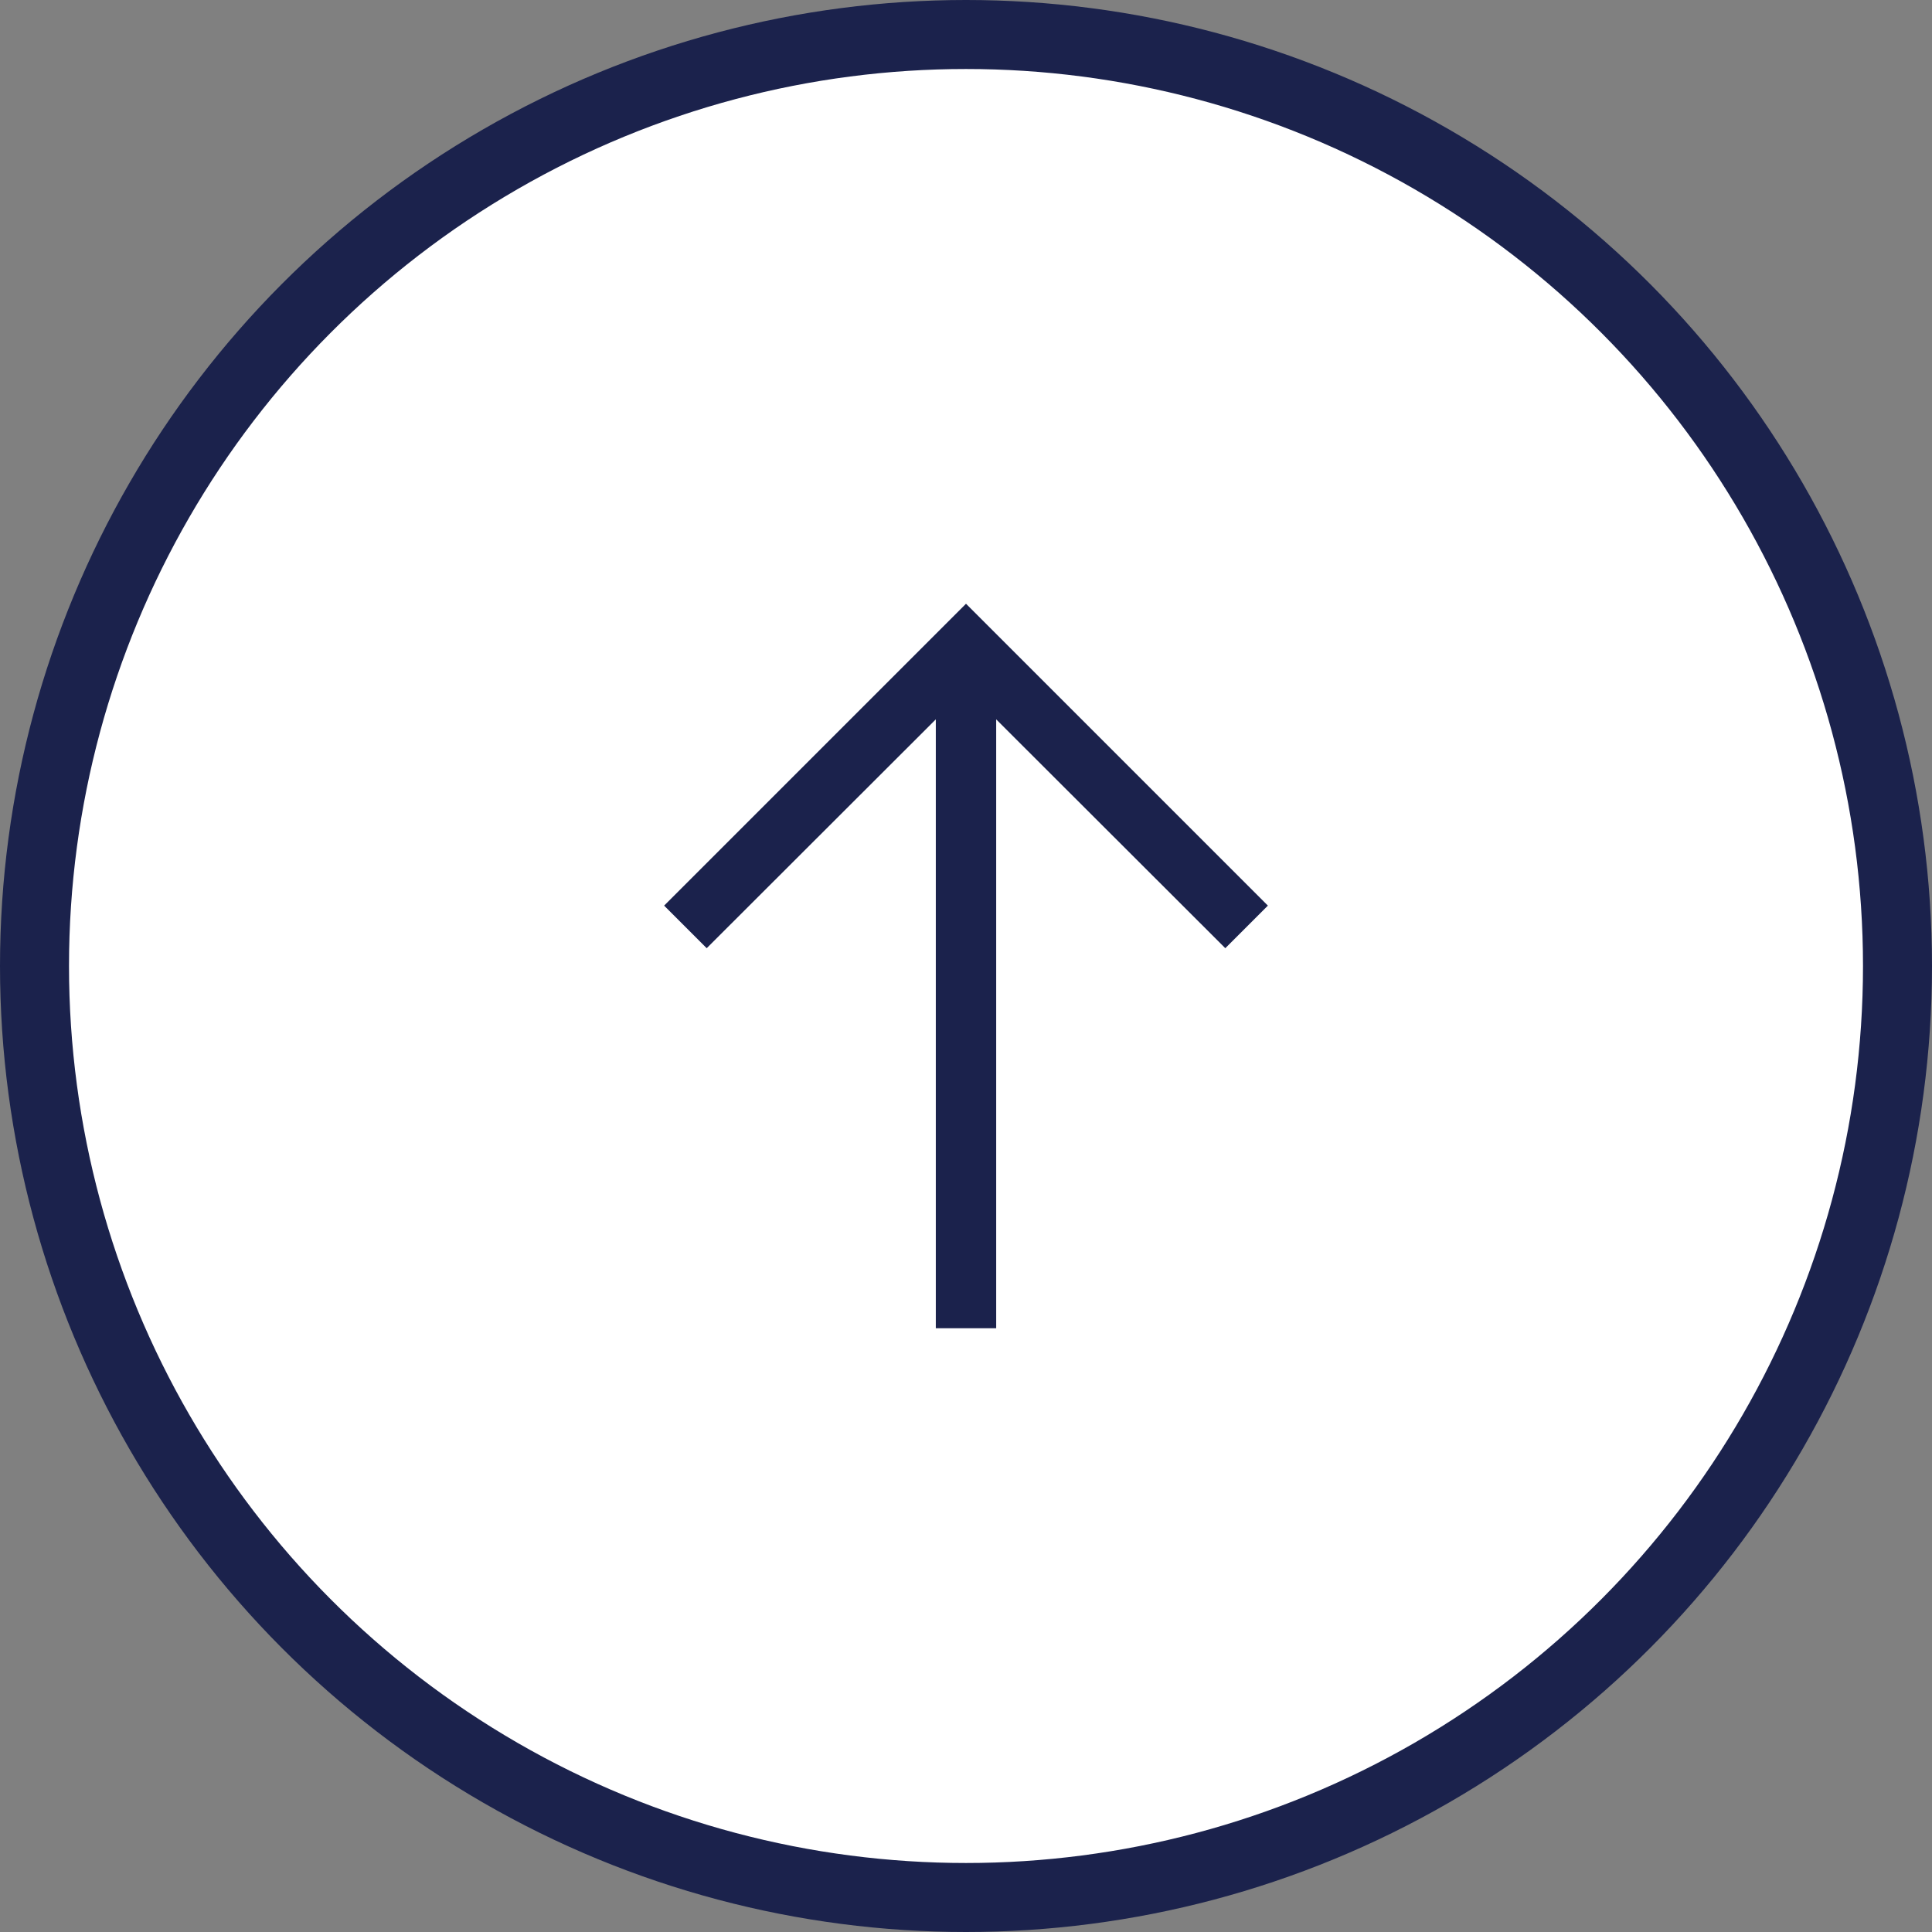
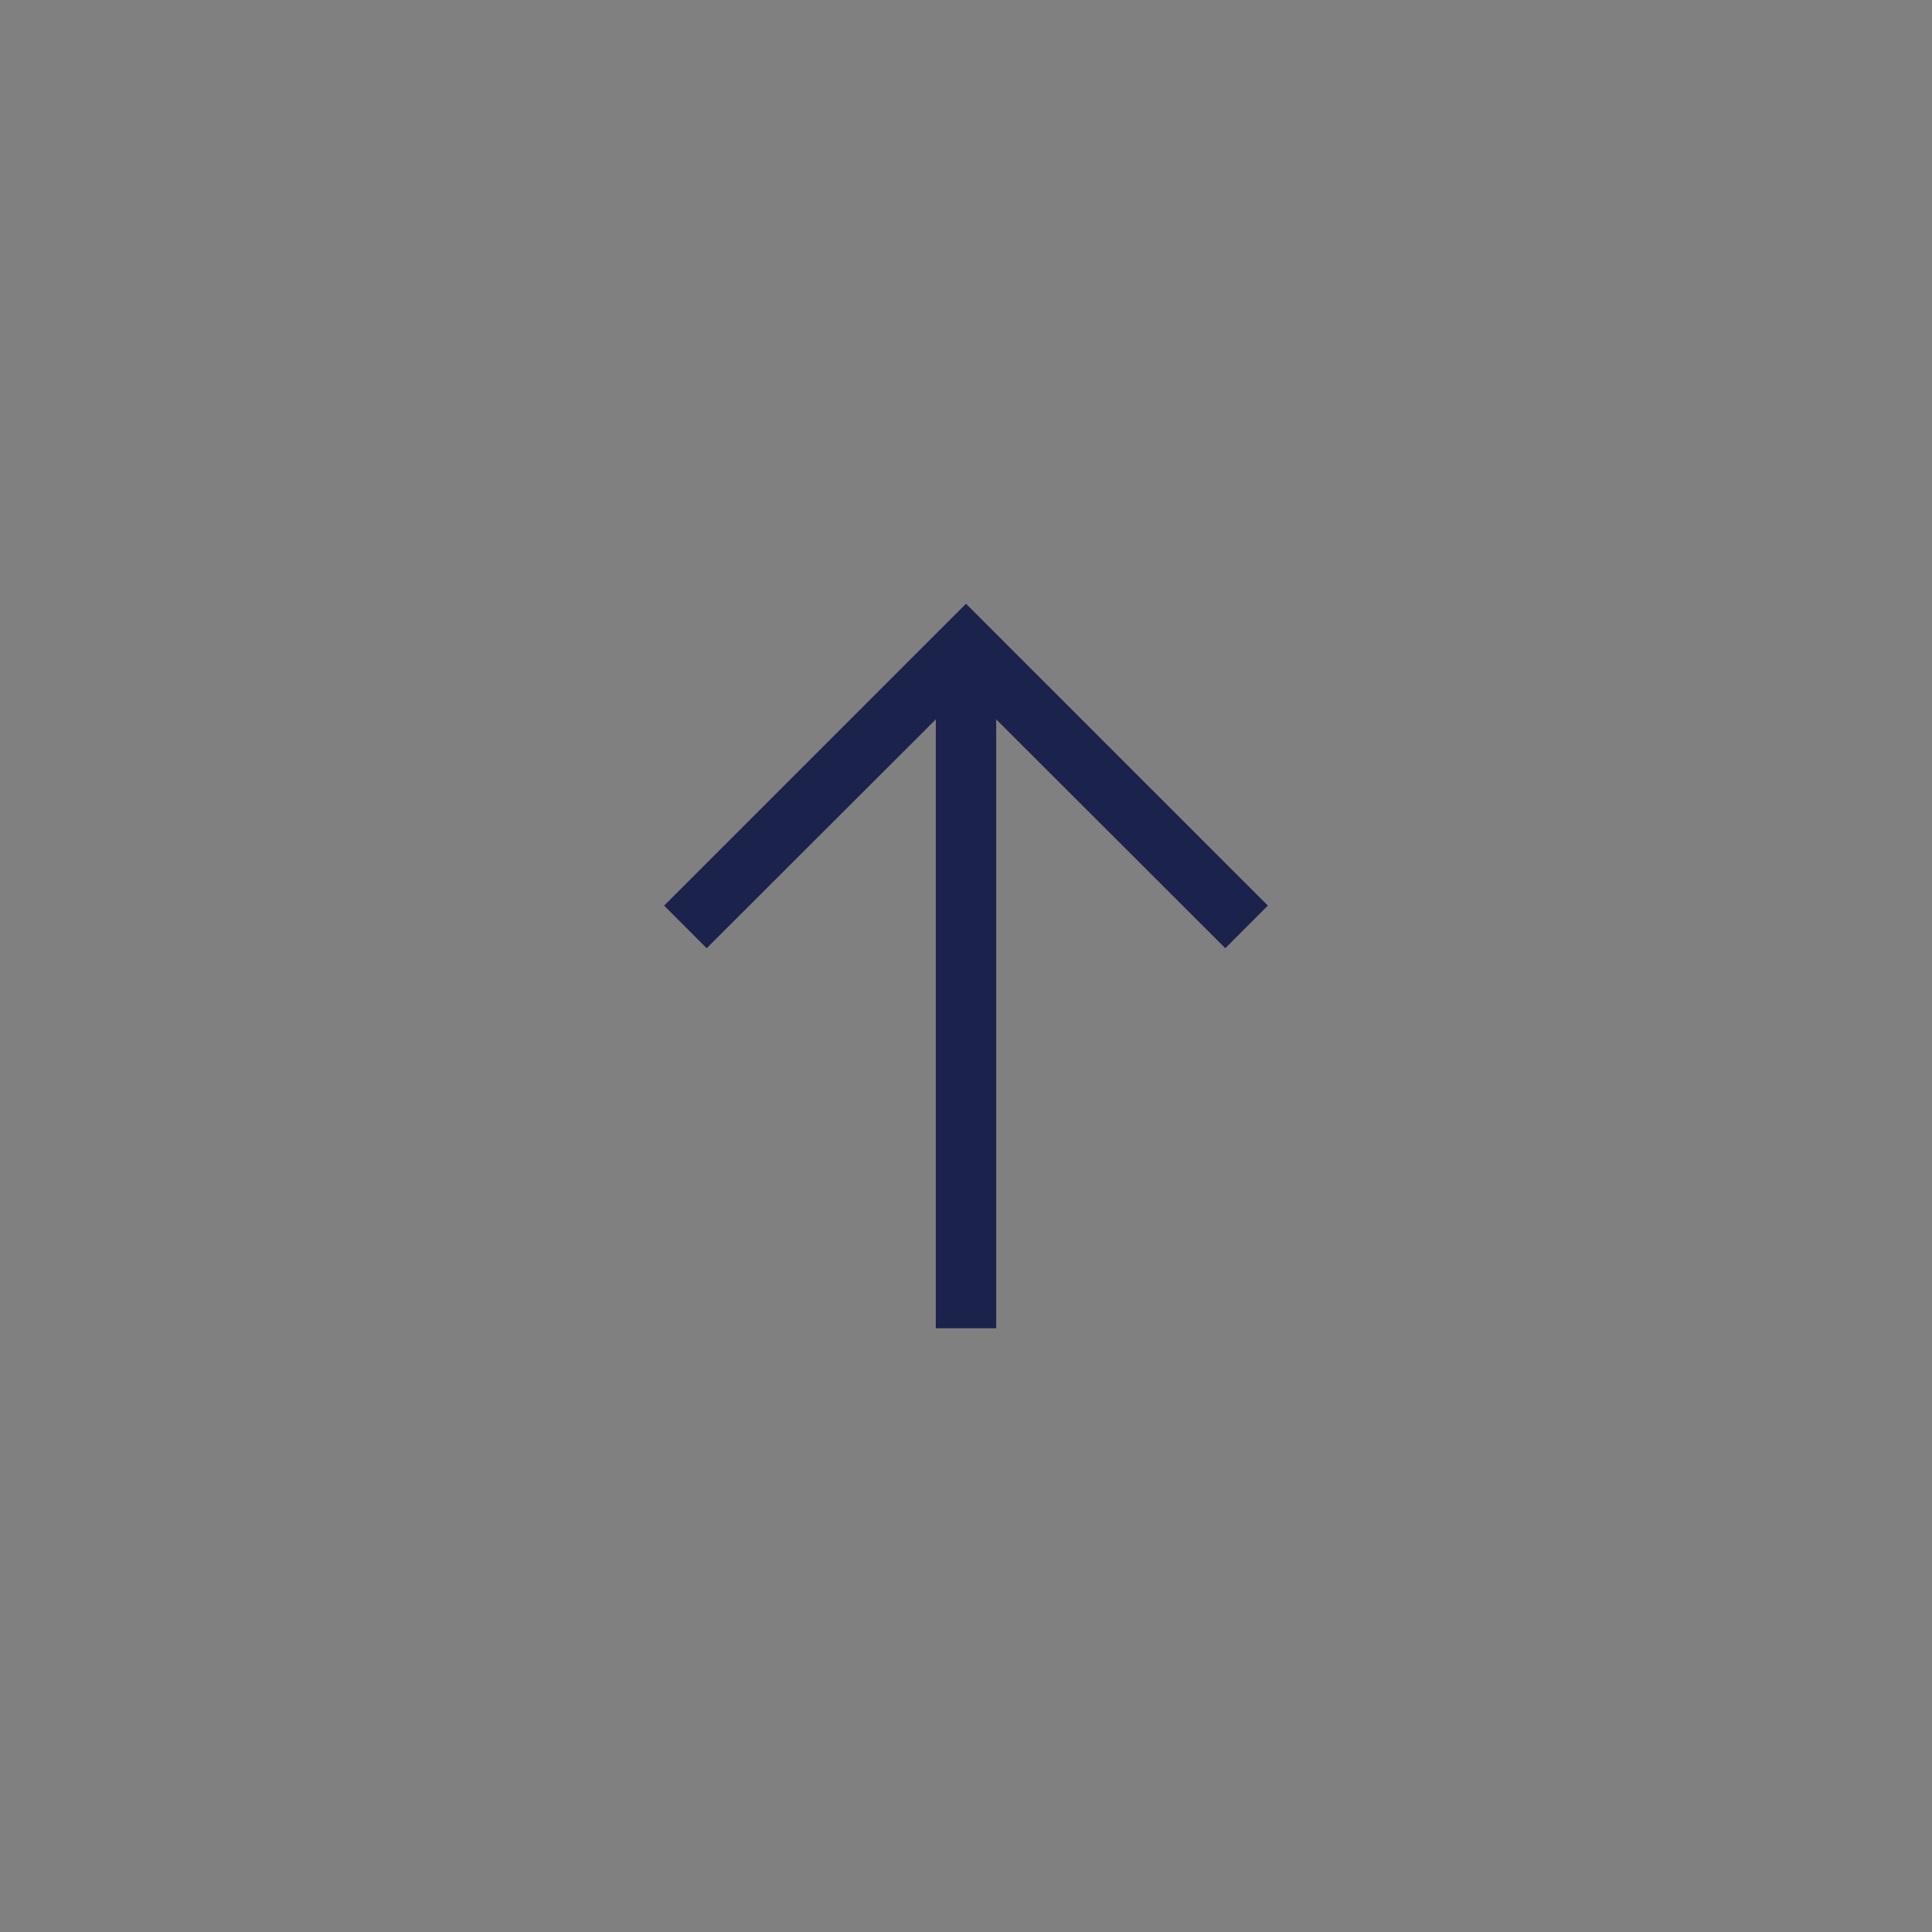
<svg xmlns="http://www.w3.org/2000/svg" width="56" height="56" viewBox="0 0 56 56" fill="none">
  <rect x="0" y="0" width="56" height="56" fill="#808080" stroke="none" />
-   <circle cx="28" cy="28" r="27" fill="white" stroke="#1B224C" stroke-width="2" />
  <path d="M28 17.5L19.25 26.25L20.484 27.484L27.125 20.851V38.5H28.875V20.851L35.516 27.484L36.75 26.25L28 17.5Z" fill="#1B224C" />
</svg>